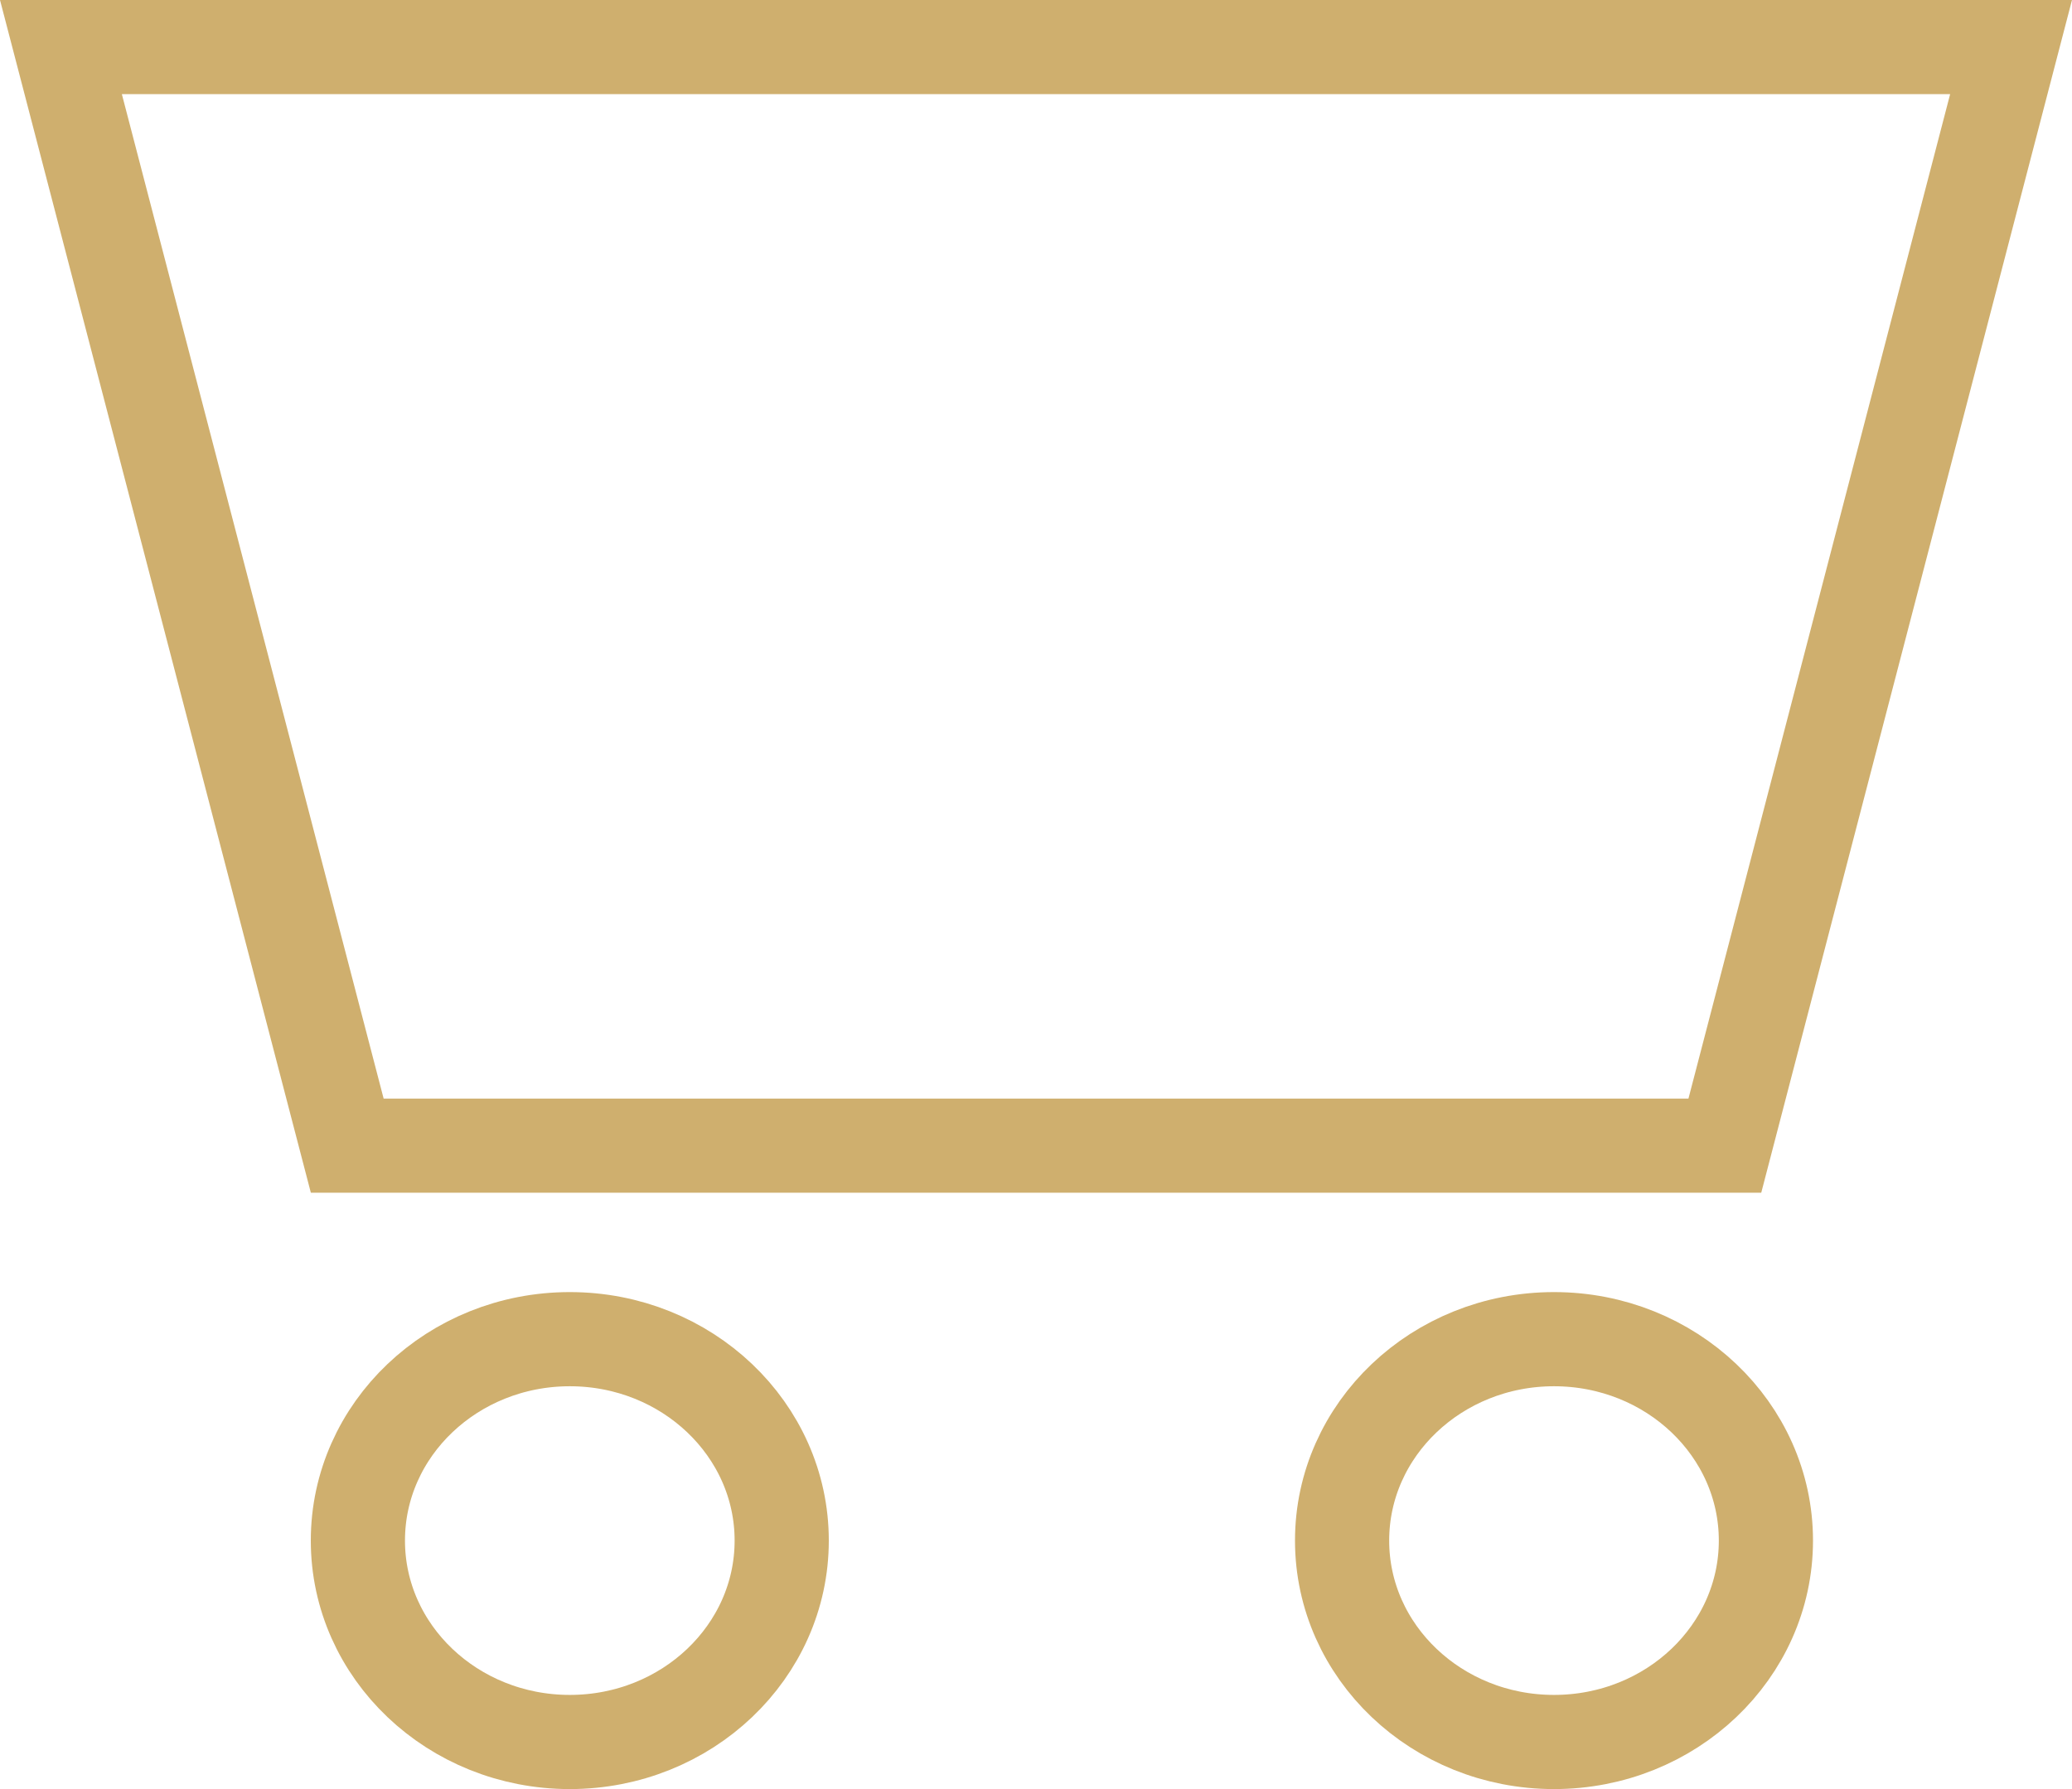
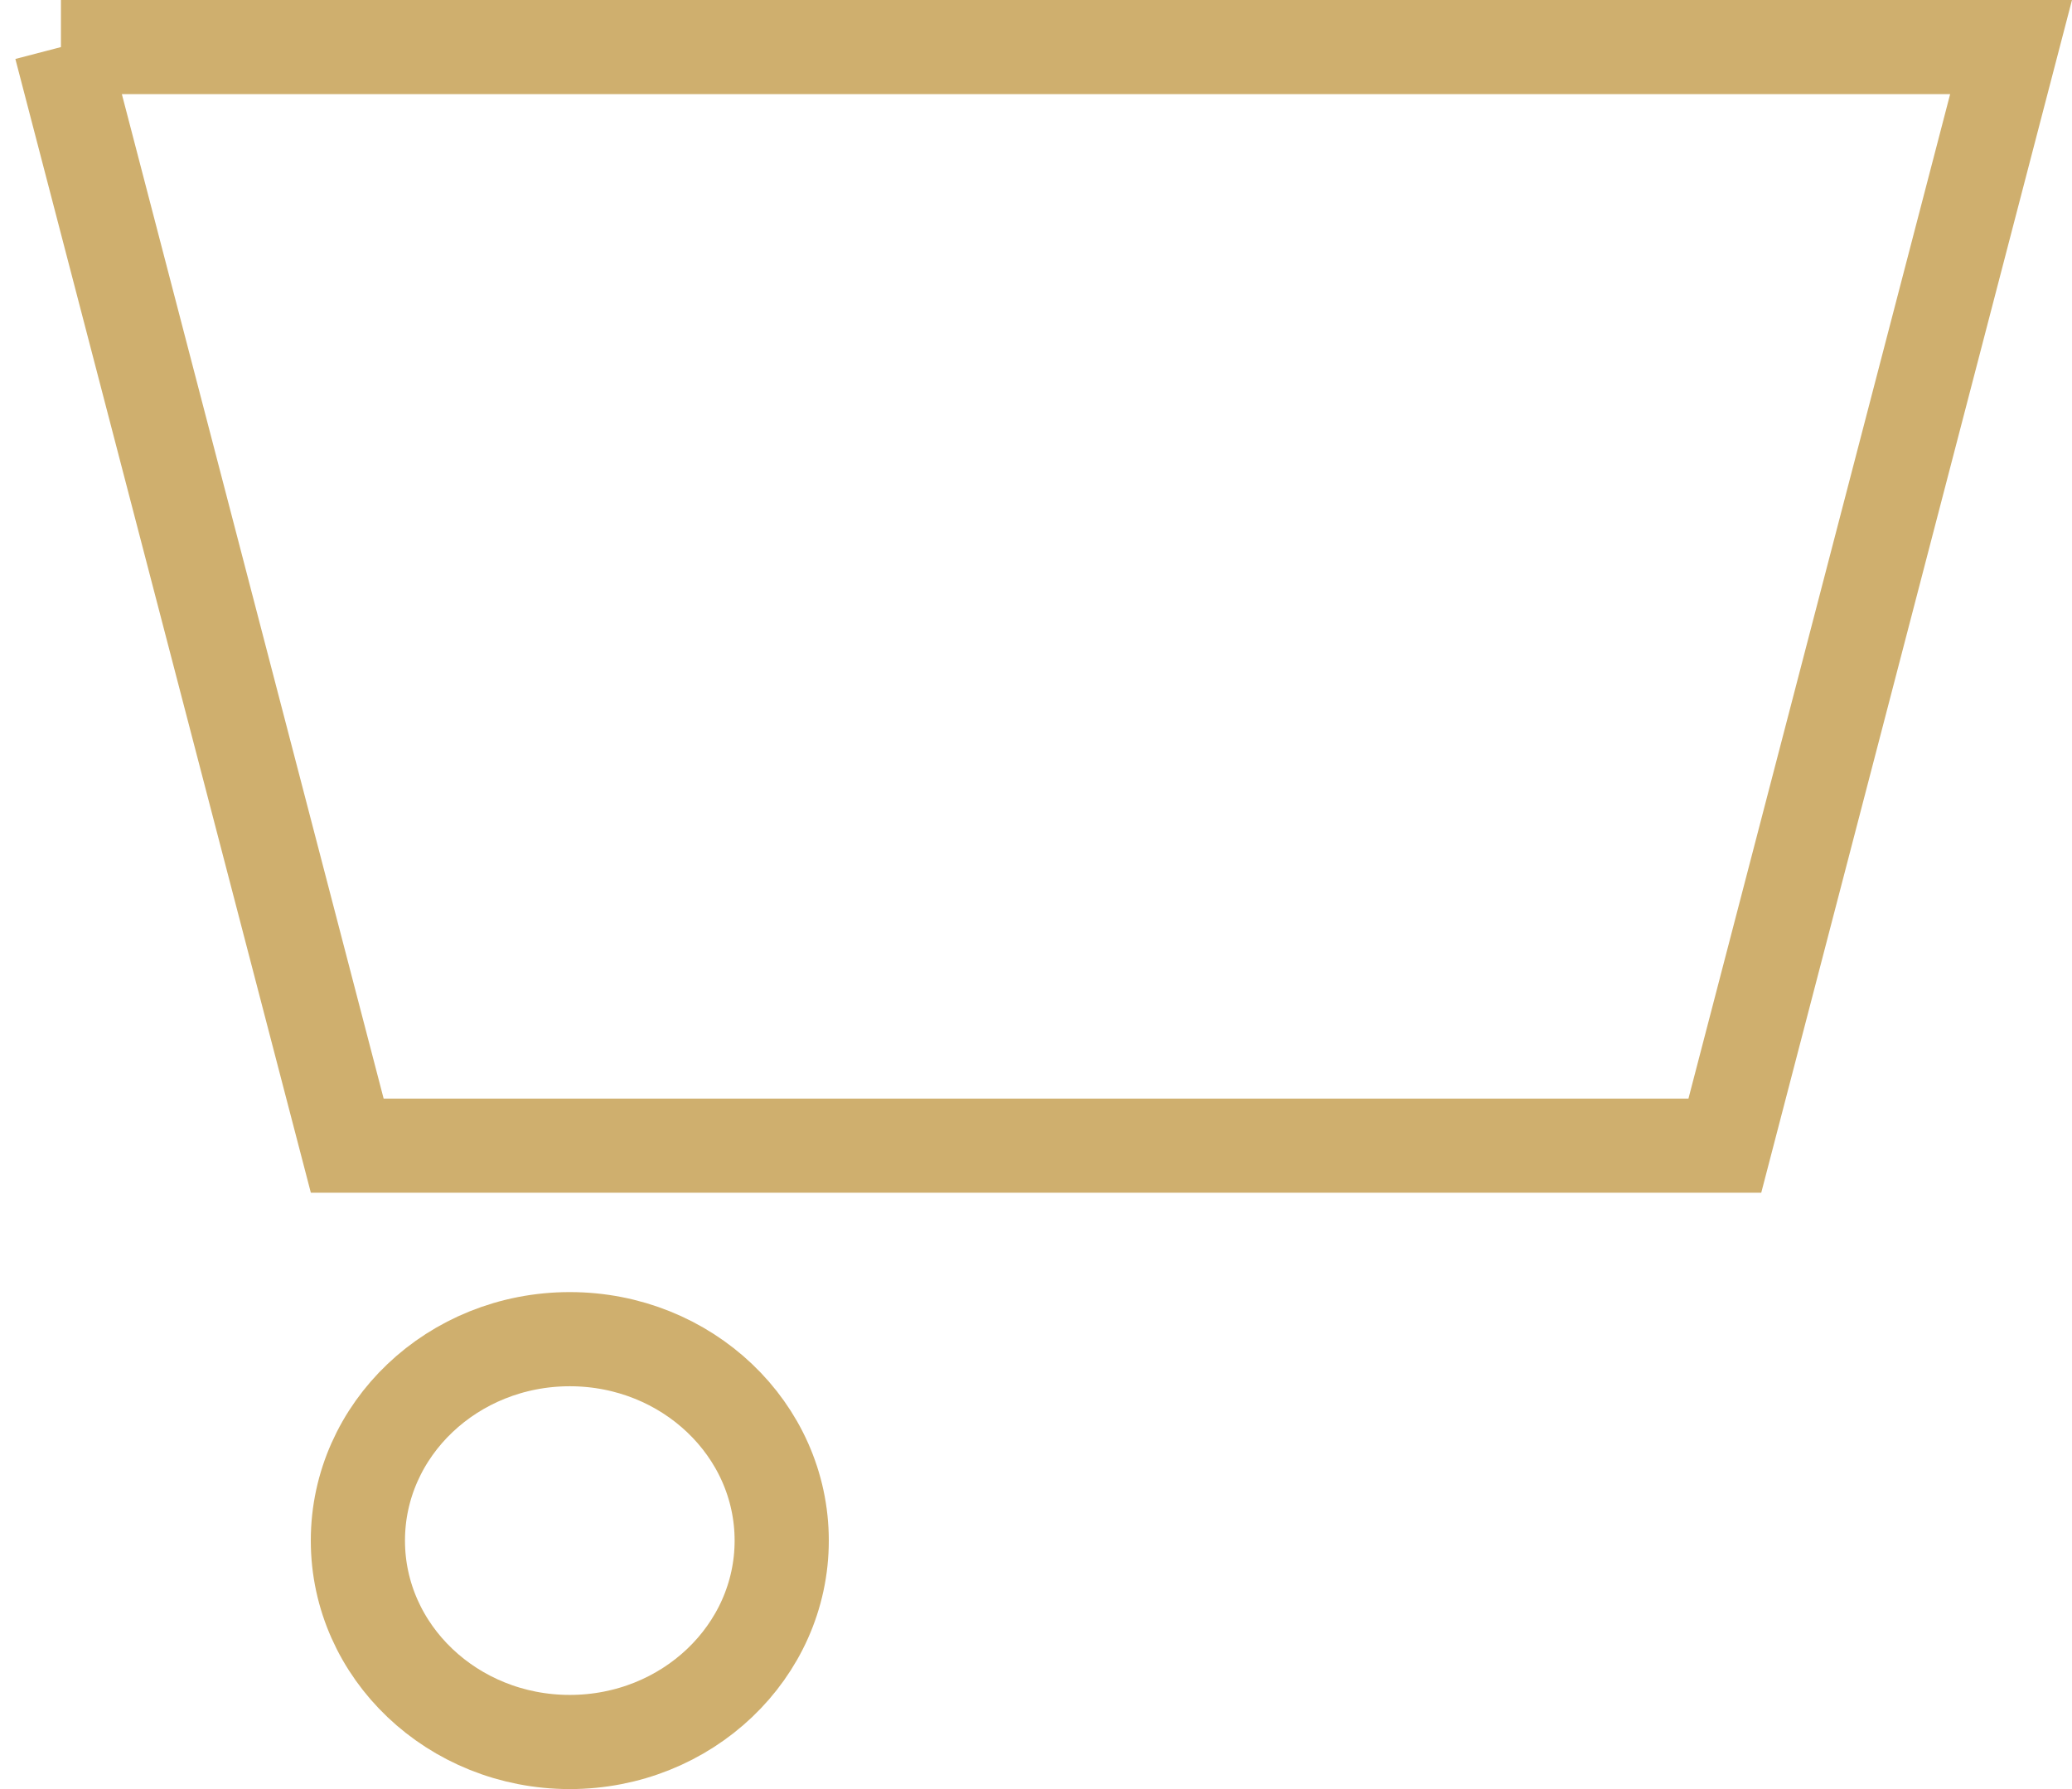
<svg xmlns="http://www.w3.org/2000/svg" width="22" height="19" viewBox="0 0 22 19">
  <title>Group</title>
  <g stroke="#CFAF6E" fill="none" fill-rule="evenodd">
    <ellipse cx="6.05" cy="16.361" rx="2.25" ry="2.139" />
-     <ellipse cx="16.5" cy="16.361" rx="2.25" ry="2.139" />
-     <path d="M.647.5l3.04 11.667h14.627L21.353.5H.647z" />
+     <path d="M.647.5l3.04 11.667h14.627L21.353.5H.647" />
  </g>
</svg>